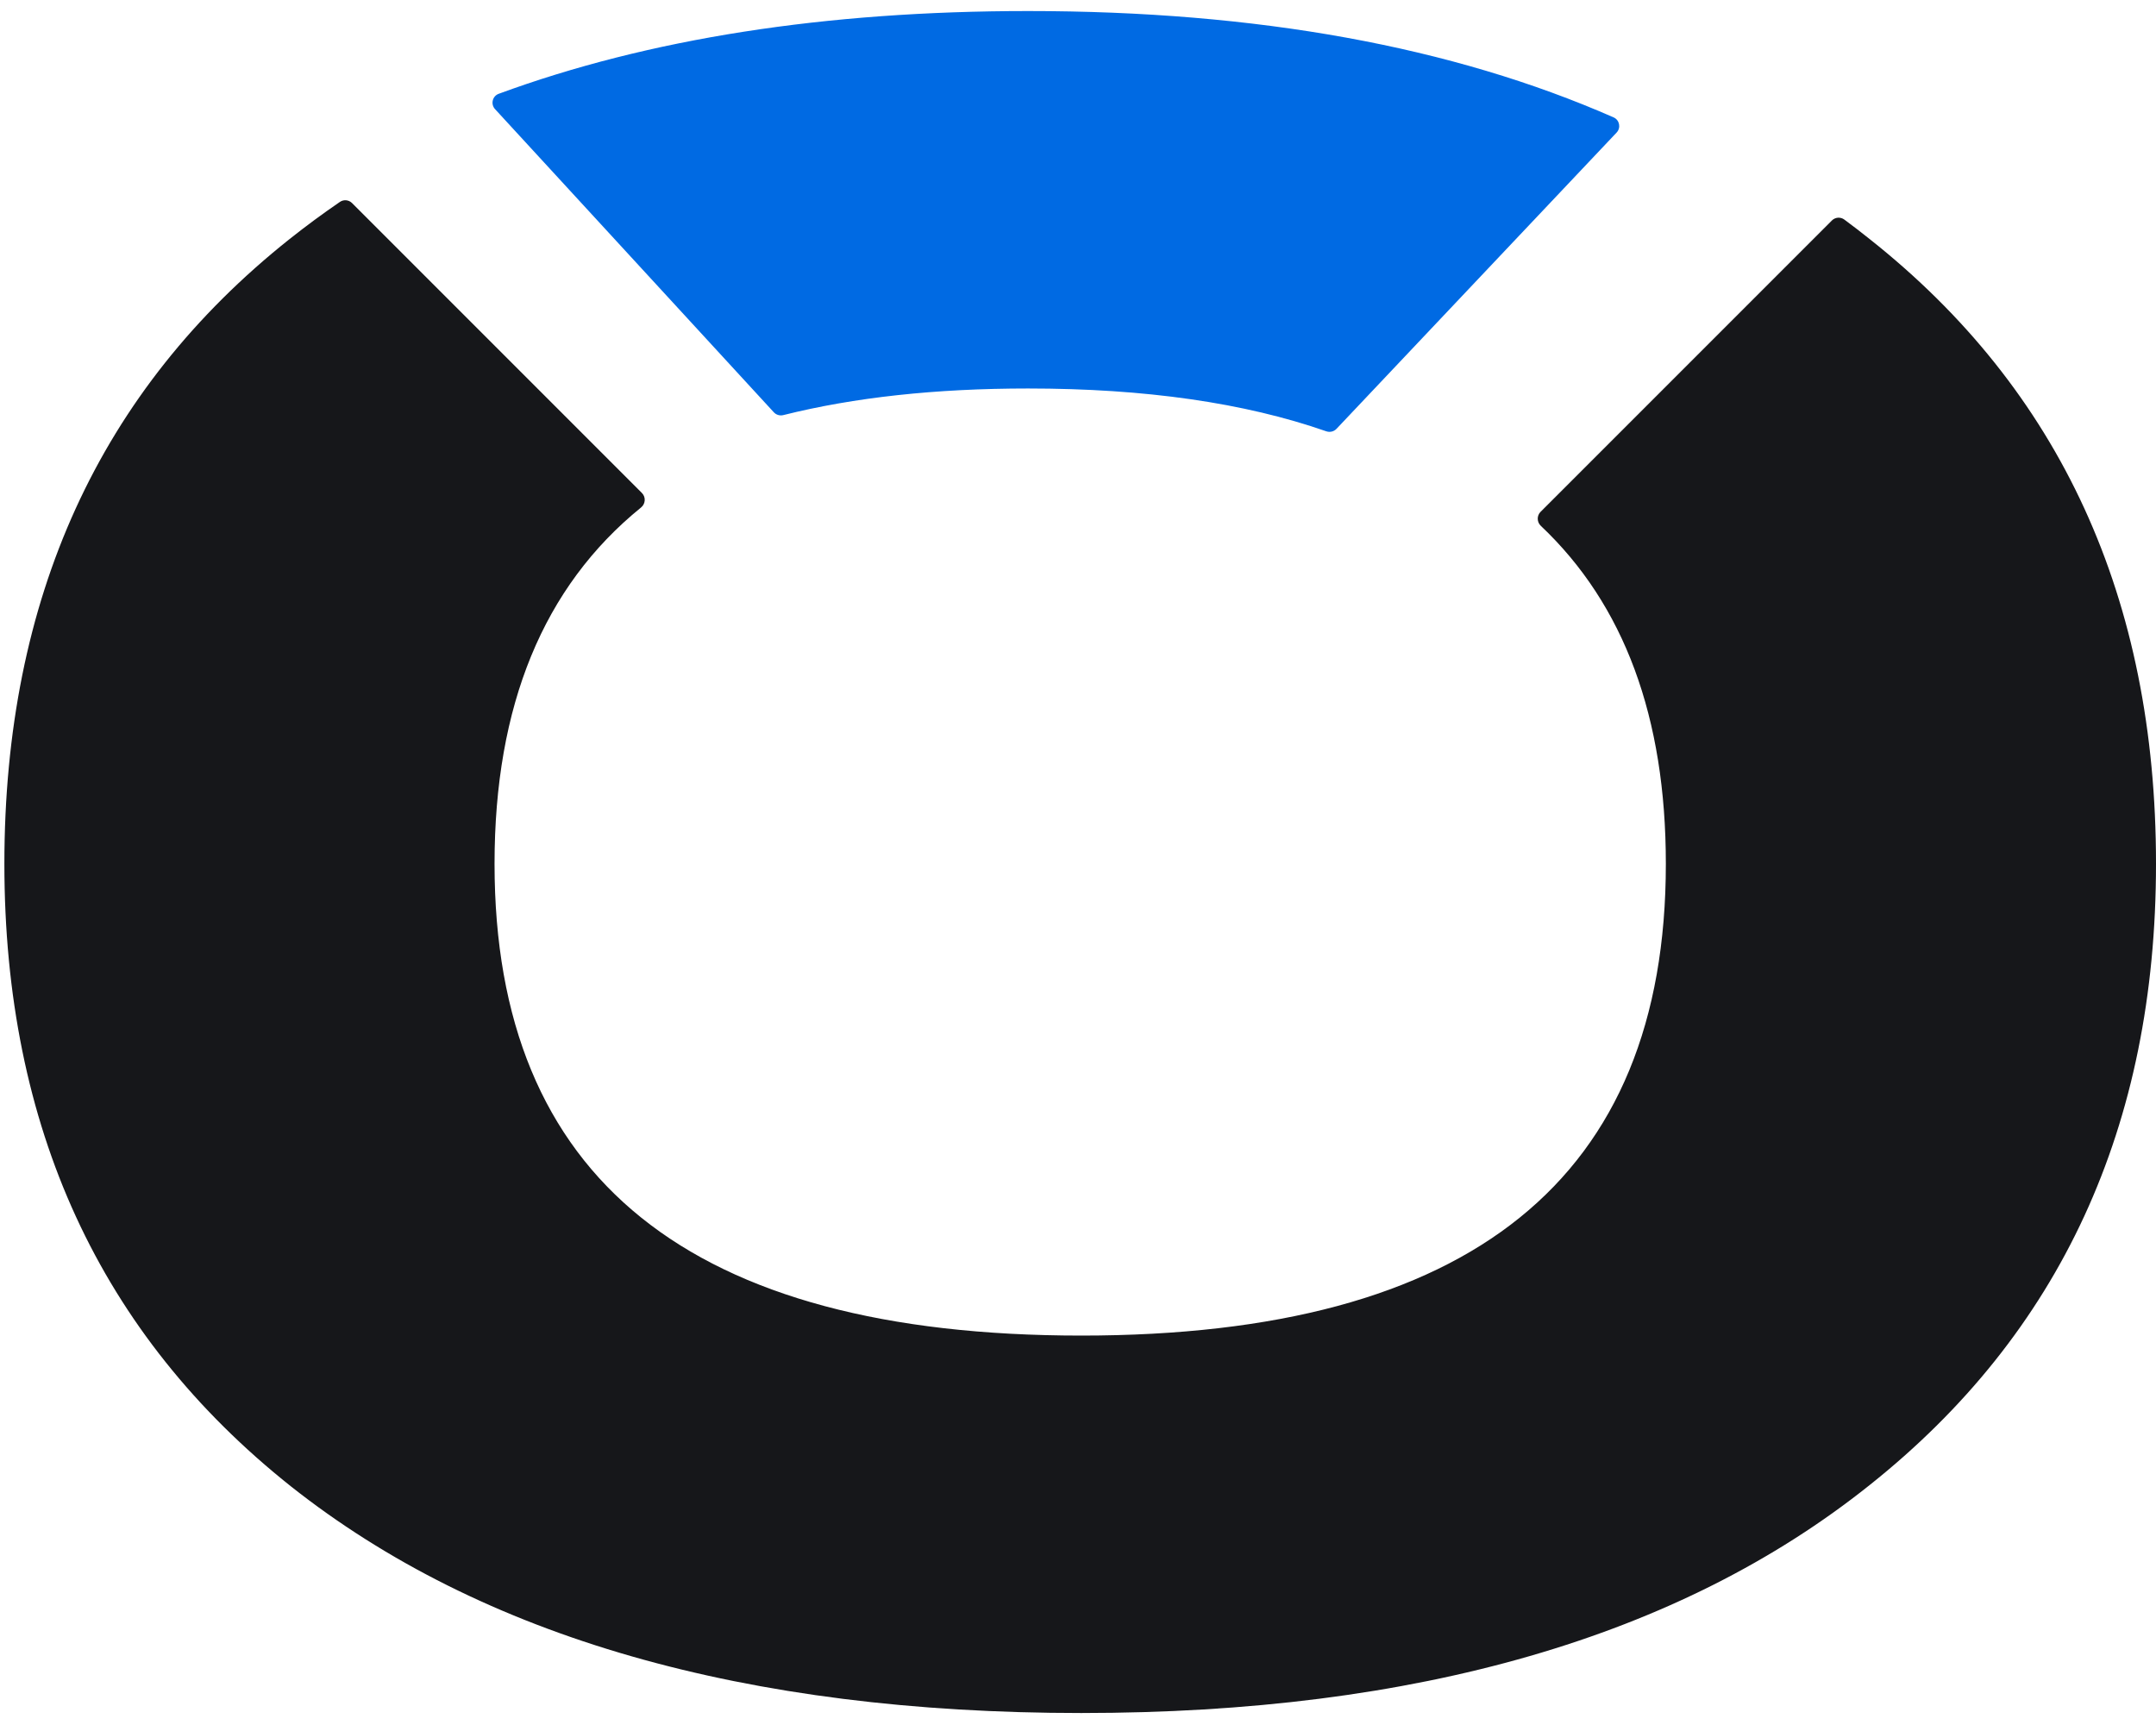
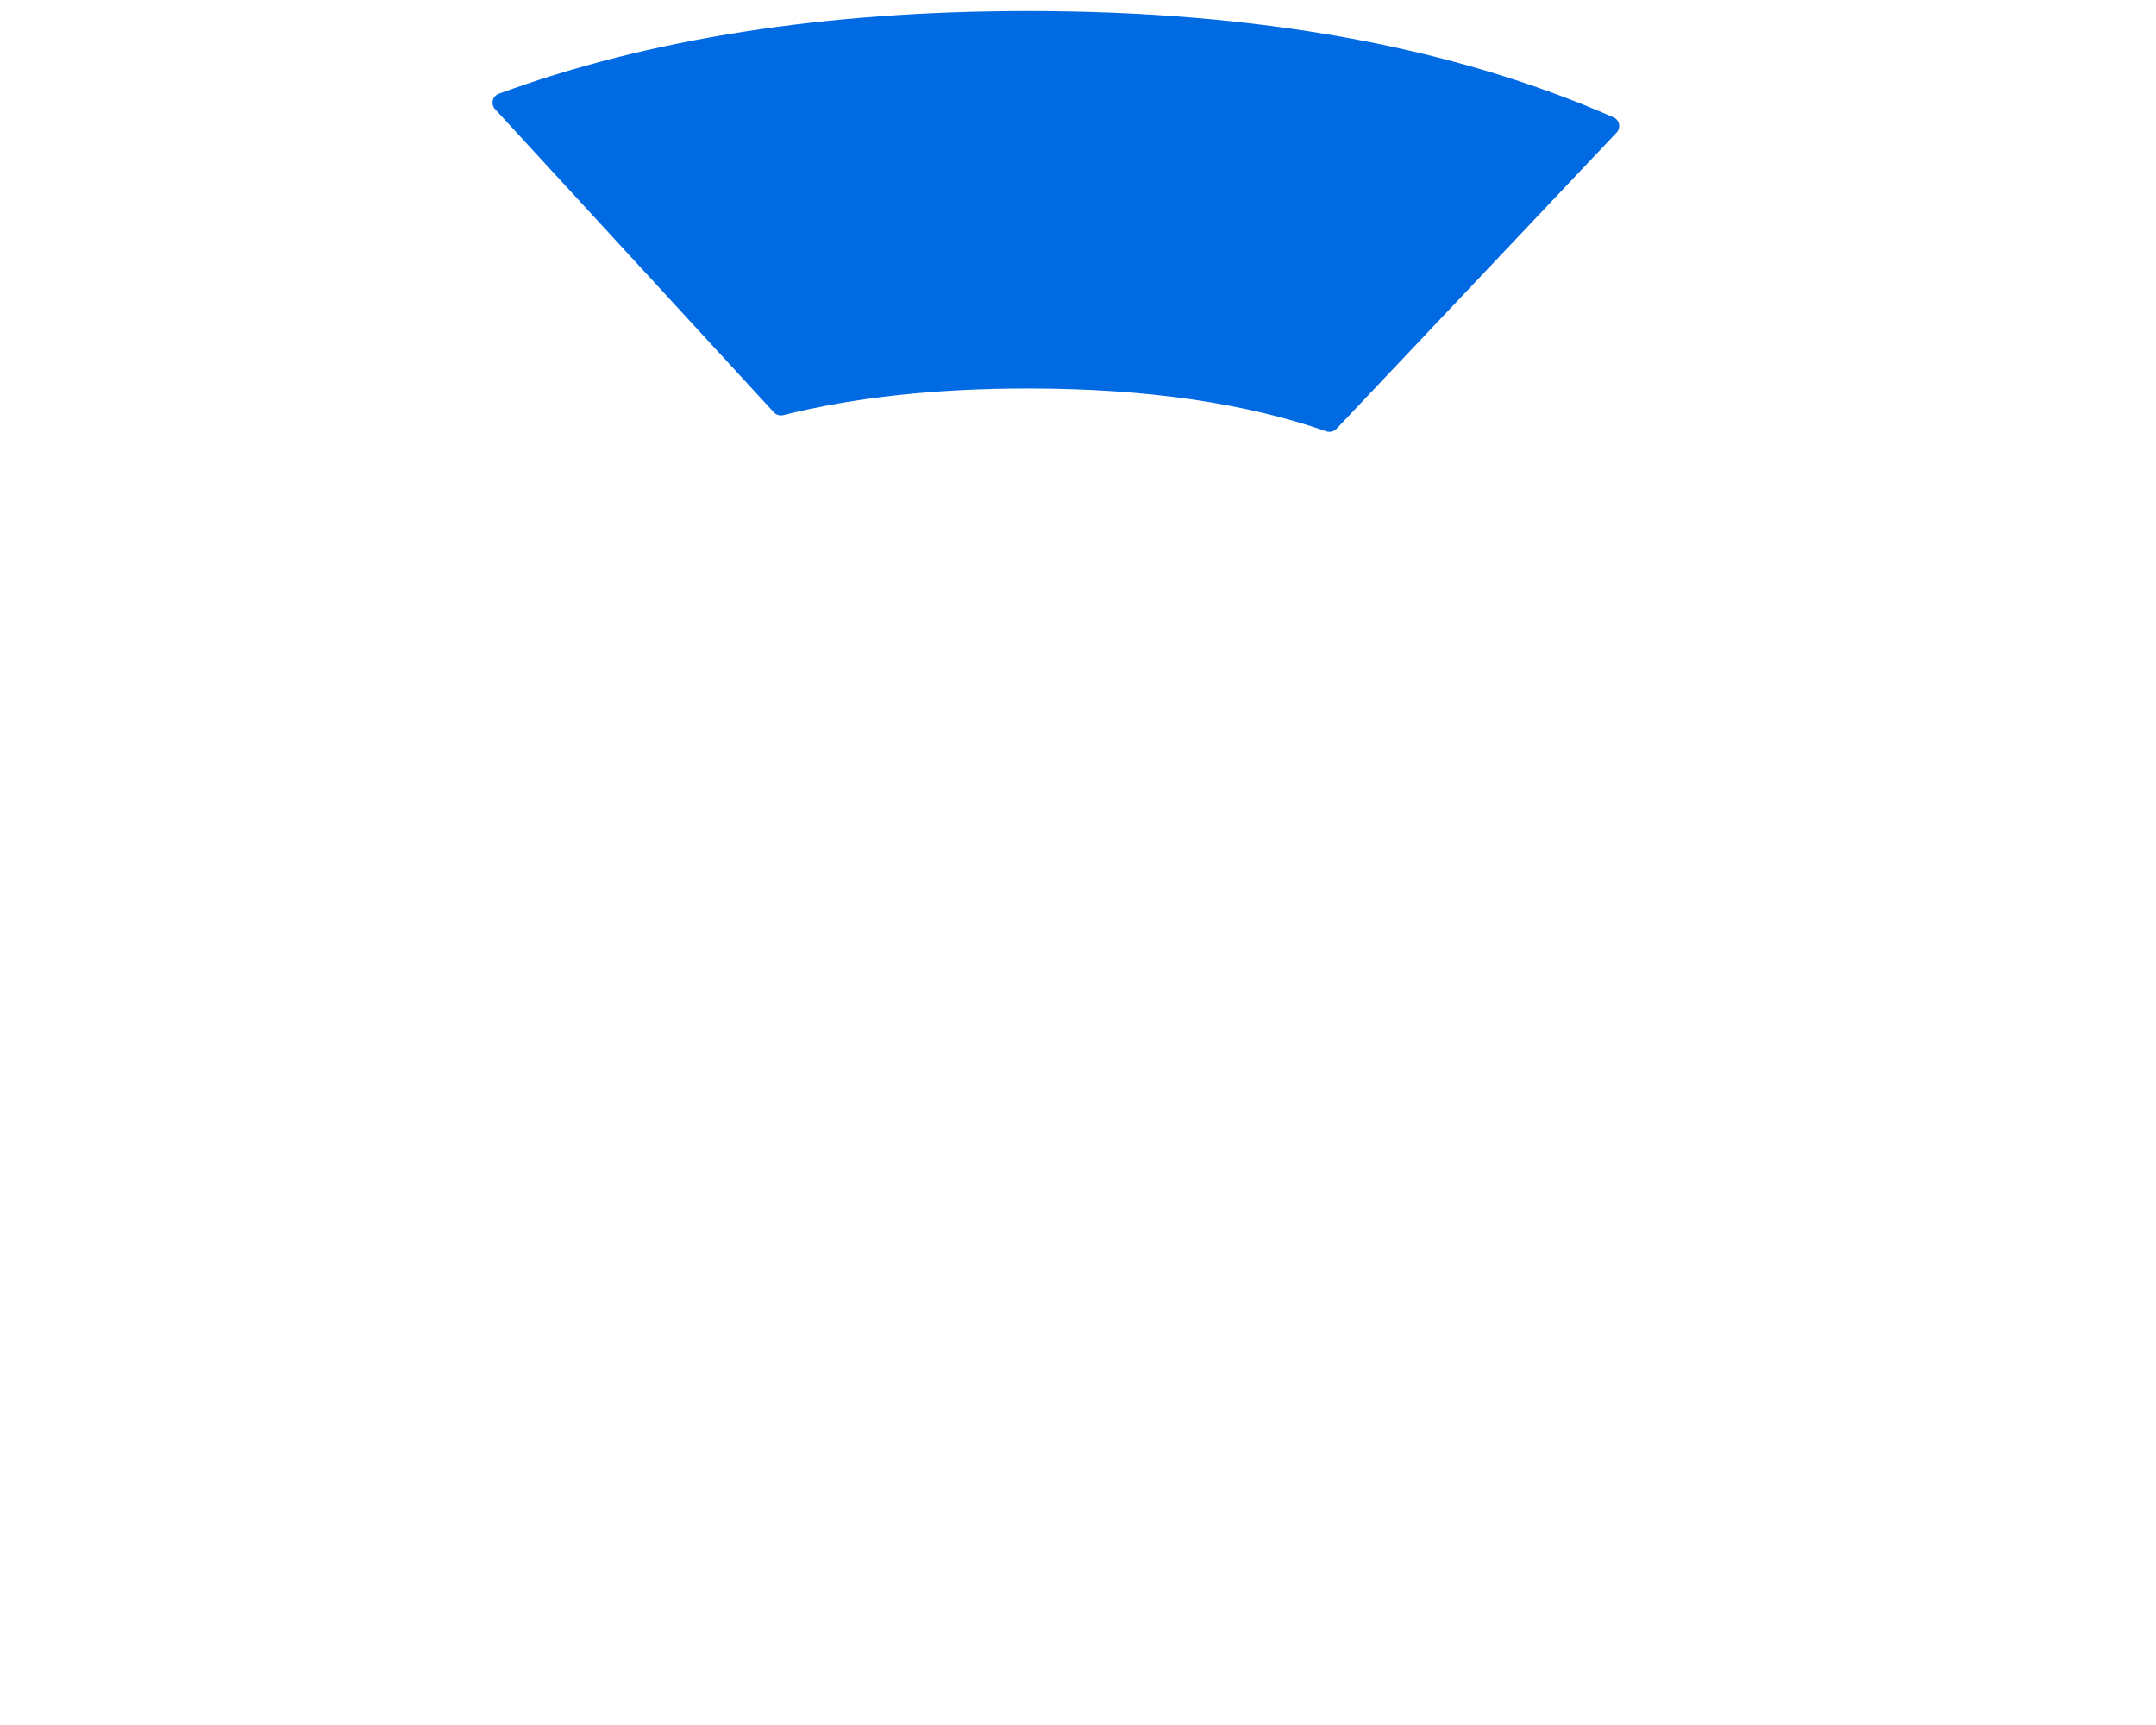
<svg xmlns="http://www.w3.org/2000/svg" width="90" height="72" viewBox="0 0 90 72" fill="none">
-   <path d="M14.695 8.475C14.56 8.34 14.348 8.319 14.19 8.427C13.47 8.92 12.771 9.435 12.094 9.973C4.153 16.281 0.183 24.975 0.183 36.054C0.183 47.037 4.169 55.698 12.142 62.038C20.115 68.346 31.114 71.5 45.139 71.5C59.132 71.5 70.099 68.33 78.04 61.99C86.013 55.65 90 47.005 90 36.054C90 24.975 86.013 16.281 78.04 9.973C77.695 9.697 77.344 9.427 76.987 9.163C76.828 9.047 76.609 9.064 76.47 9.203L64.309 21.364C64.147 21.526 64.154 21.792 64.321 21.949C67.8 25.237 69.539 29.938 69.539 36.054C69.539 49.182 61.406 55.746 45.139 55.746C28.809 55.746 20.644 49.182 20.644 36.054C20.644 29.445 22.683 24.488 26.76 21.182C26.948 21.03 26.967 20.748 26.796 20.577L14.695 8.475Z" fill="#16171A" />
  <path fill-rule="evenodd" clip-rule="evenodd" d="M67.483 5.534C67.672 5.335 67.608 5.009 67.357 4.899C60.623 1.941 52.476 0.461 42.918 0.461C34.447 0.461 27.08 1.613 20.818 3.915C20.553 4.013 20.474 4.348 20.666 4.556L32.303 17.209C32.403 17.317 32.555 17.362 32.698 17.326C35.648 16.586 39.054 16.215 42.918 16.215C47.799 16.215 51.948 16.811 55.364 18.002C55.515 18.054 55.682 18.014 55.791 17.899L67.483 5.534Z" fill="#006AE3" />
</svg>